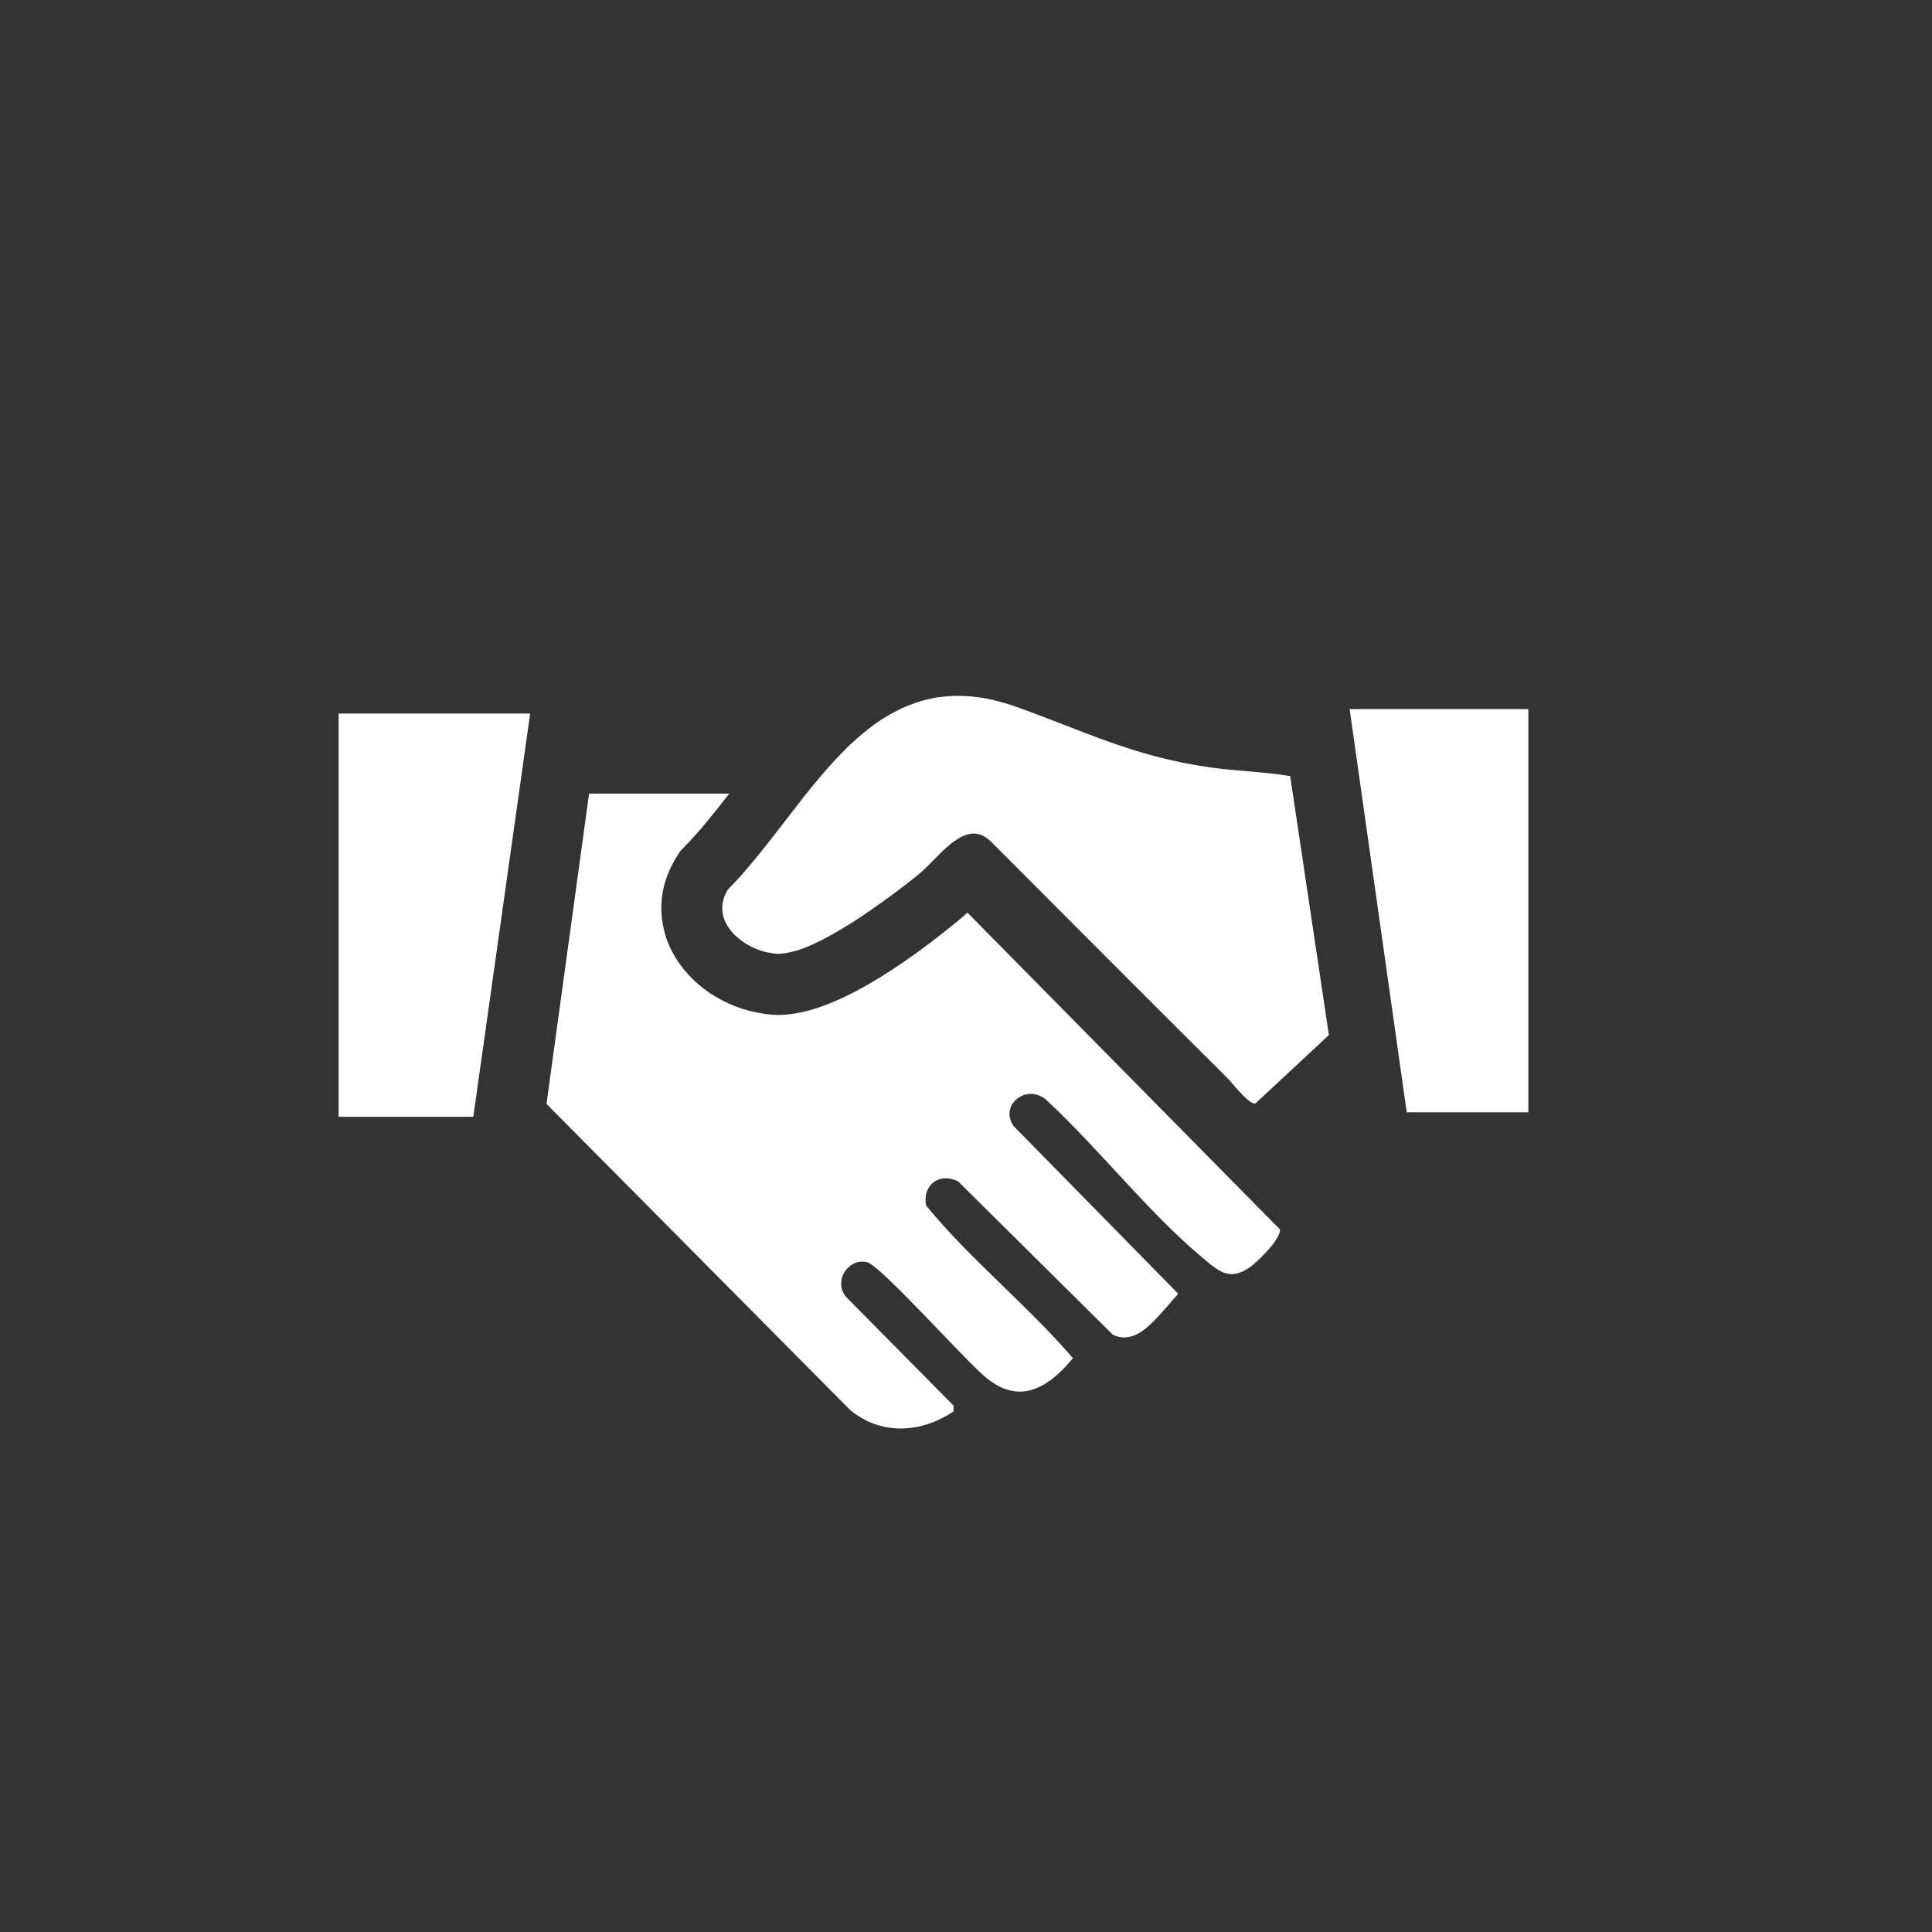
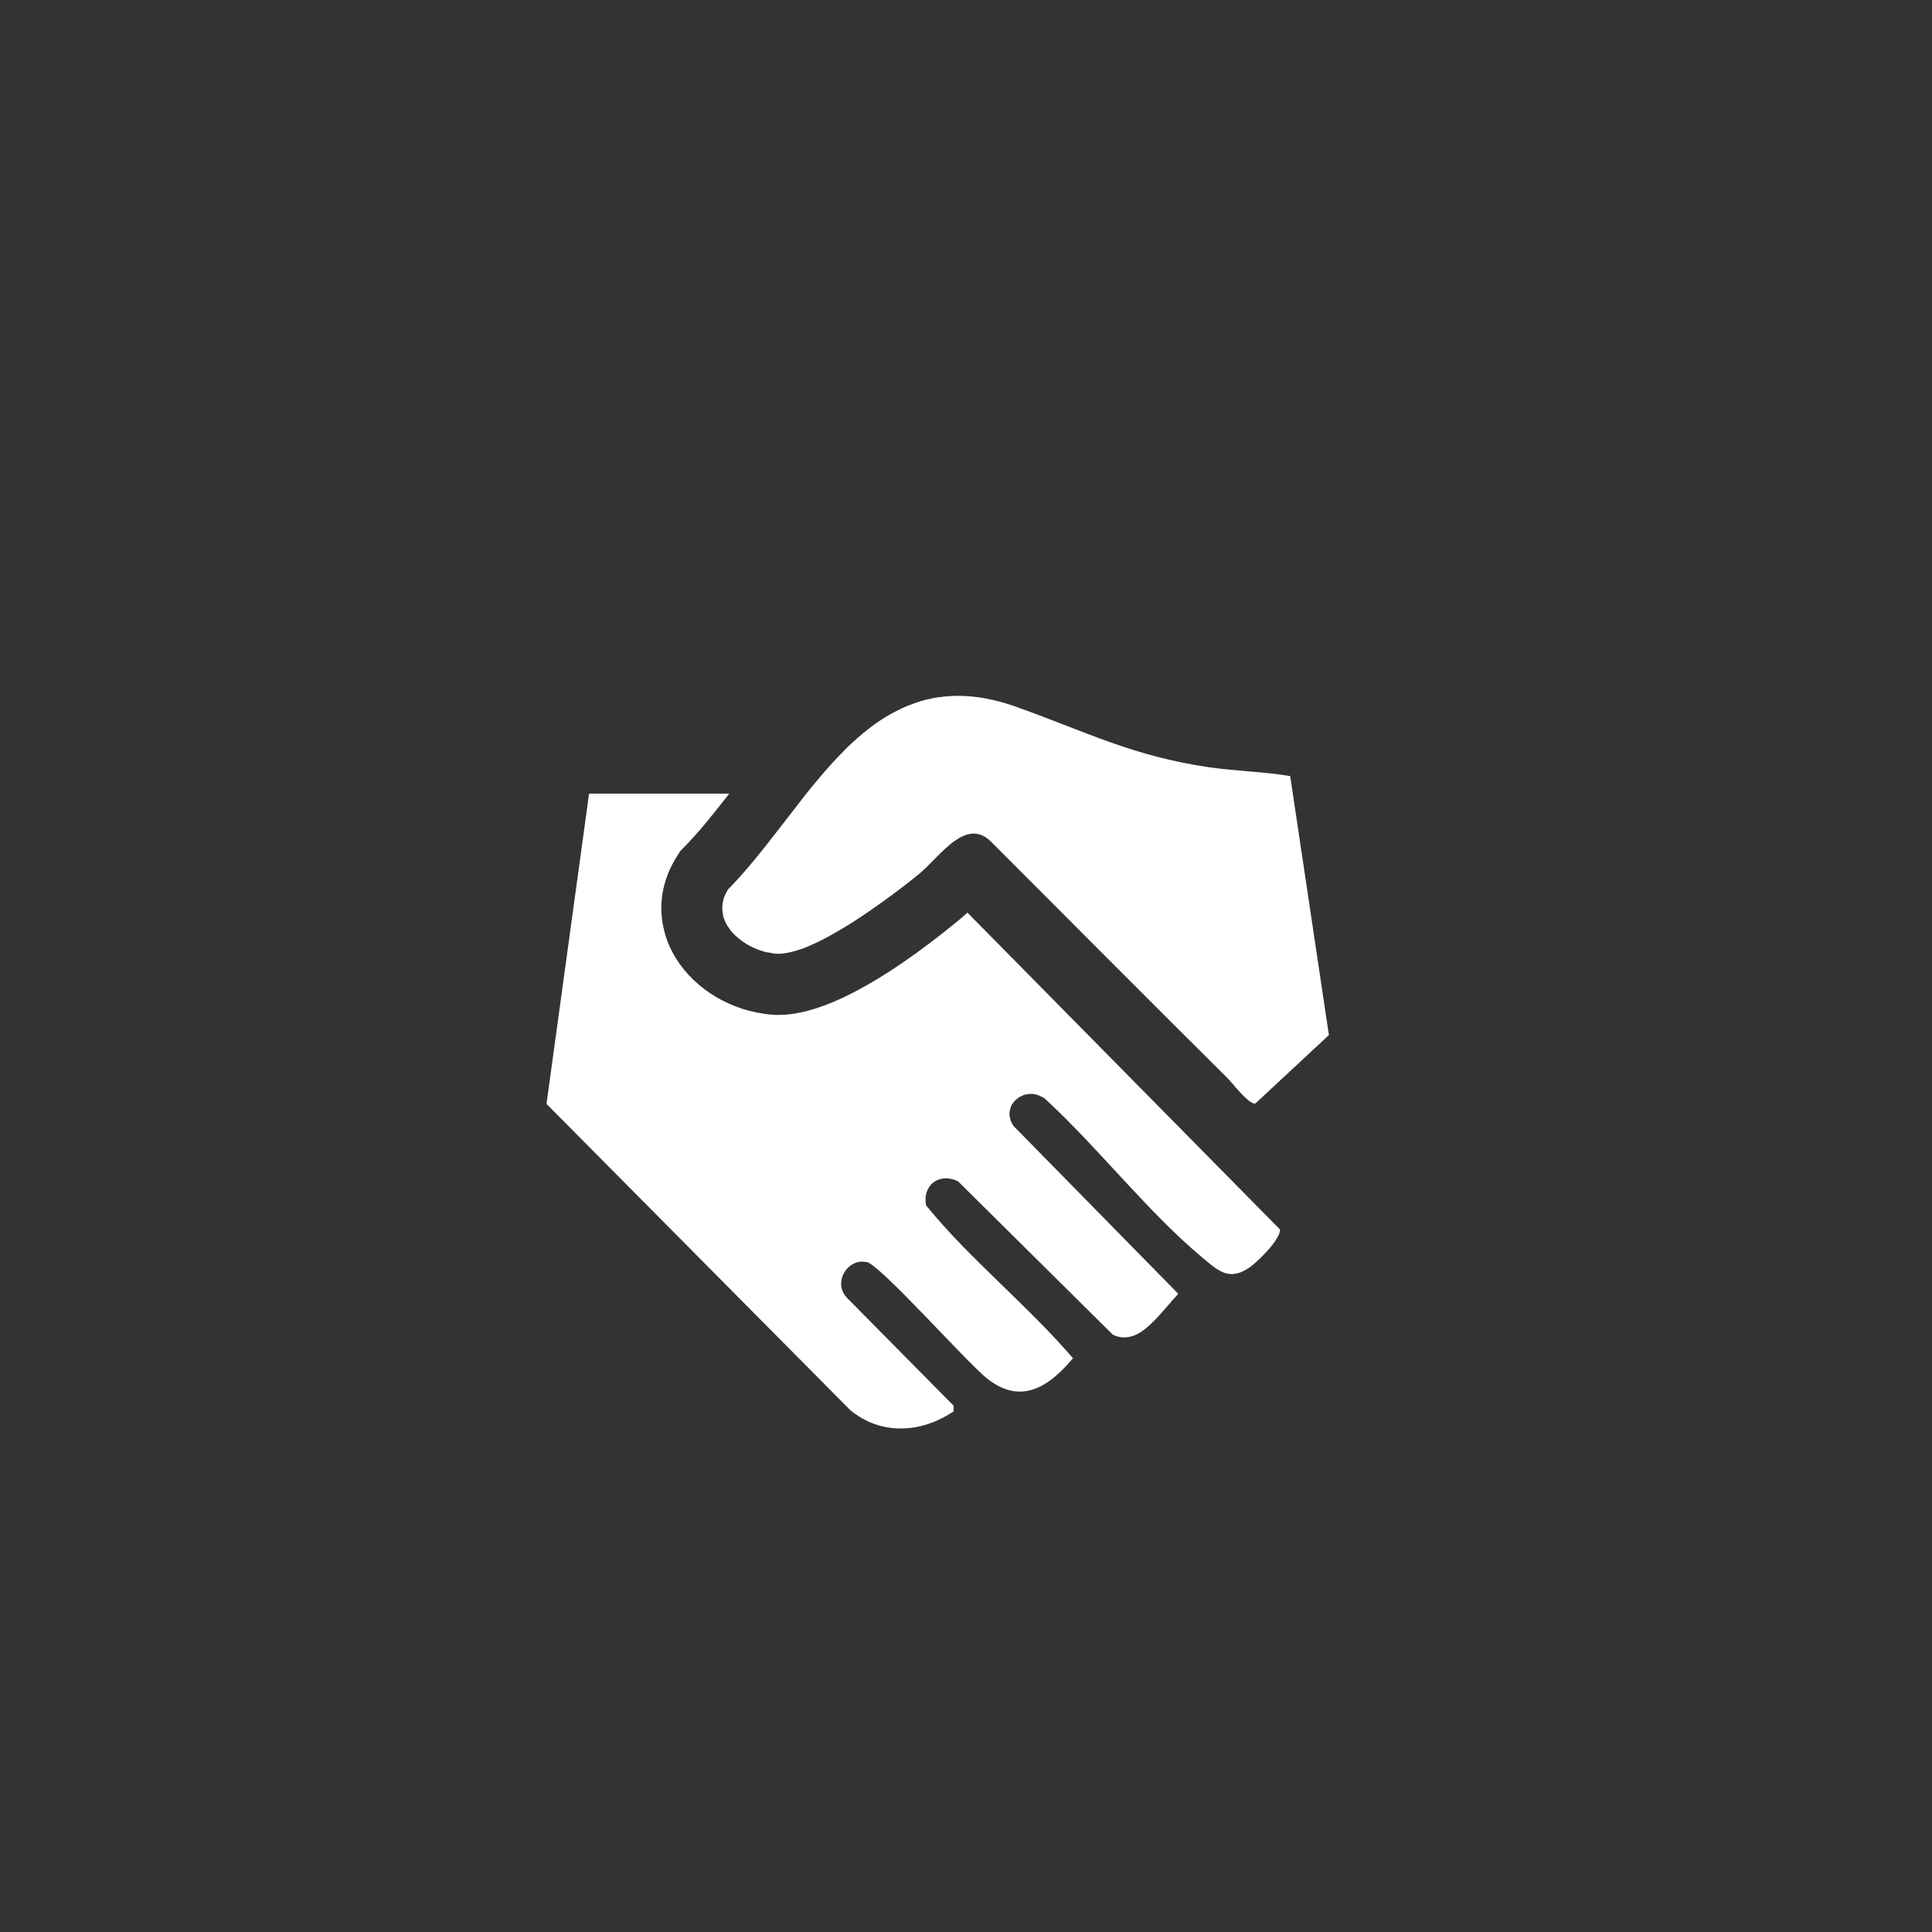
<svg xmlns="http://www.w3.org/2000/svg" id="Ebene_1" data-name="Ebene 1" viewBox="0 0 94.82 94.82">
  <rect x="0" y="0" width="94.82" height="94.82" fill="#333333" stroke="none" />
  <defs>
    <style>
      .cls-1 {
        fill: #fff;
      }
    </style>
  </defs>
-   <polygon class="cls-1" points="75.01 34.8 75.01 54.59 69.04 54.59 66.27 35.02 66.24 34.8 75.01 34.8" />
-   <polygon class="cls-1" points="26.02 35.02 23.23 54.81 16.62 54.81 16.62 35.02 26.02 35.02" />
  <path class="cls-1" d="M65.22,50.8l-3.61,3.36h-.02c-.2,0-.52-.32-.81-.64-.03-.04-.06-.07-.09-.1-.02-.02-.03-.04-.05-.05-.04-.06-.09-.11-.13-.16-.06-.06-.1-.12-.15-.17-.02-.03-.05-.06-.07-.07-.02-.03-.03-.05-.05-.06-3.87-3.84-7.75-7.75-11.62-11.62-.28-.27-.56-.38-.83-.38-.24,0-.49.09-.72.22-.08.05-.15.1-.22.15h-.02s-.05.04-.07.06c-.08.06-.15.11-.22.18-.52.44-1,1.02-1.42,1.36-.35.29-.85.68-1.42,1.1-.29.21-.59.43-.91.65-.32.22-.64.44-.97.65-.25.15-.5.31-.75.45-.41.24-.82.46-1.21.63-.15.07-.3.13-.45.19-.16.06-.31.1-.45.14-.15.04-.29.07-.42.09-.11.02-.22.03-.32.03h-.06c-.14,0-.28-.03-.42-.06h-.05c-.42-.09-.85-.27-1.21-.52-.09-.06-.18-.13-.26-.2-.09-.07-.17-.15-.25-.23-.06-.07-.13-.15-.18-.23-.06-.08-.11-.16-.16-.25h0c-.03-.07-.06-.13-.08-.19-.03-.07-.05-.14-.07-.23v-.02s-.01-.04-.01-.06c0-.01,0-.03-.01-.06-.01-.07-.01-.15-.01-.22v-.09h0v-.03s0-.01.01-.02c0-.04,0-.08.02-.12,0-.05.02-.1.03-.16.05-.16.12-.31.22-.47.18-.19.37-.38.55-.58.59-.66,1.17-1.38,1.74-2.12.28-.36.56-.72.84-1.08h0c.21-.27.41-.53.61-.79.62-.78,1.26-1.54,1.93-2.21.11-.12.22-.23.34-.34.22-.2.44-.4.66-.58h.01c.46-.39.96-.73,1.48-1,.08-.04.17-.09.26-.13.08-.05.17-.09.26-.12.09-.05.18-.08.27-.11.12-.05.24-.09.36-.13.07-.03.15-.05.23-.07.1-.03.21-.06.32-.08.03,0,.05,0,.08-.02.12-.03.25-.05.38-.07.04,0,.07-.01.11-.01.12-.02.24-.03.37-.04.16-.01.32-.02.49-.02.85,0,1.77.16,2.77.51,3.45,1.22,5.76,2.45,9.58,3,1.32.19,2.66.21,3.95.43l1.9,12.71Z" />
  <path class="cls-1" d="M37.58,49.77h.01c.15.02.31.03.46.04h.17c2.09,0,5.05-1.55,8.79-4.61.16-.13.32-.27.47-.41l15.34,15.55v.04c0,.06-.02.13-.05.2-.02.04-.04.08-.06.12-.02.04-.05.08-.08.13-.01.02-.02.05-.04.07-.01,0-.01.01-.01.01,0,0,0,.01,0,.01-.2.29-.5.61-.77.87-.08.08-.16.15-.23.21-.04.04-.08.07-.12.1-.03.03-.06.05-.09.07-.03.03-.06.04-.08.06-.32.21-.59.3-.84.3-.53,0-.96-.41-1.5-.86-2.61-2.19-5.01-5.28-7.53-7.62-.12-.13-.24-.21-.38-.26-.01-.01-.03-.02-.04-.02-.22-.1-.45-.1-.66-.05-.06.01-.12.02-.17.06-.05.02-.1.05-.15.07-.05.04-.11.08-.16.12-.05.05-.09.09-.13.15-.07.07-.11.16-.13.25-.02.04-.03.09-.04.14-.03.13-.02.26.02.4h0c.03.12.08.23.16.35l8.08,8.23s-.05.07-.07.1c-.05.06-.11.11-.16.17,0,.01,0,.02-.03.03h0s-.01.01-.01.01c-.04.05-.08.1-.12.15-.35.39-.72.85-1.13,1.19-.16.14-.32.25-.49.34-.02.01-.03.02-.05.02-.06.03-.11.05-.17.07-.07.02-.14.04-.21.05-.07.01-.13.02-.2.02-.19,0-.38-.04-.57-.14l-7.59-7.52c-.2-.1-.41-.15-.59-.15-.07,0-.14.01-.21.02s-.13.03-.19.06c-.06.02-.12.05-.17.09-.05.03-.1.07-.14.11,0,0-.01.02-.03.03-.03.04-.07.09-.1.14-.03.04-.06.1-.08.15-.09.21-.11.45-.06.73.27.33.55.66.84.98.58.65,1.19,1.27,1.81,1.88.92.91,1.86,1.8,2.76,2.71.31.31.61.62.9.93.29.32.58.63.86.96.02.01.03.03.04.04-.78.93-1.64,1.64-2.61,1.64-.52,0-1.06-.2-1.64-.67-1.01-.82-5.21-5.55-5.87-5.69-.07,0-.15-.02-.22-.02-.09,0-.17.01-.25.03-.17.05-.33.14-.45.27-.04.03-.07.07-.1.11,0,.01-.02.02-.03.04-.03.04-.06.08-.08.13-.04.06-.06.12-.08.19-.02.04-.03.09-.03.14-.06.29.02.6.26.86l5.12,5.18.12.12v.28c-.81.54-1.7.84-2.59.84s-1.71-.28-2.47-.89l-14.92-15.04,2.09-15.23h6.88c-.75.96-1.46,1.86-2.19,2.6l-.22.23-.17.27c-.74,1.17-.94,2.49-.58,3.75v.02c.09.31.21.62.37.91.83,1.59,2.58,2.76,4.47,3.02l.12.02Z" />
</svg>